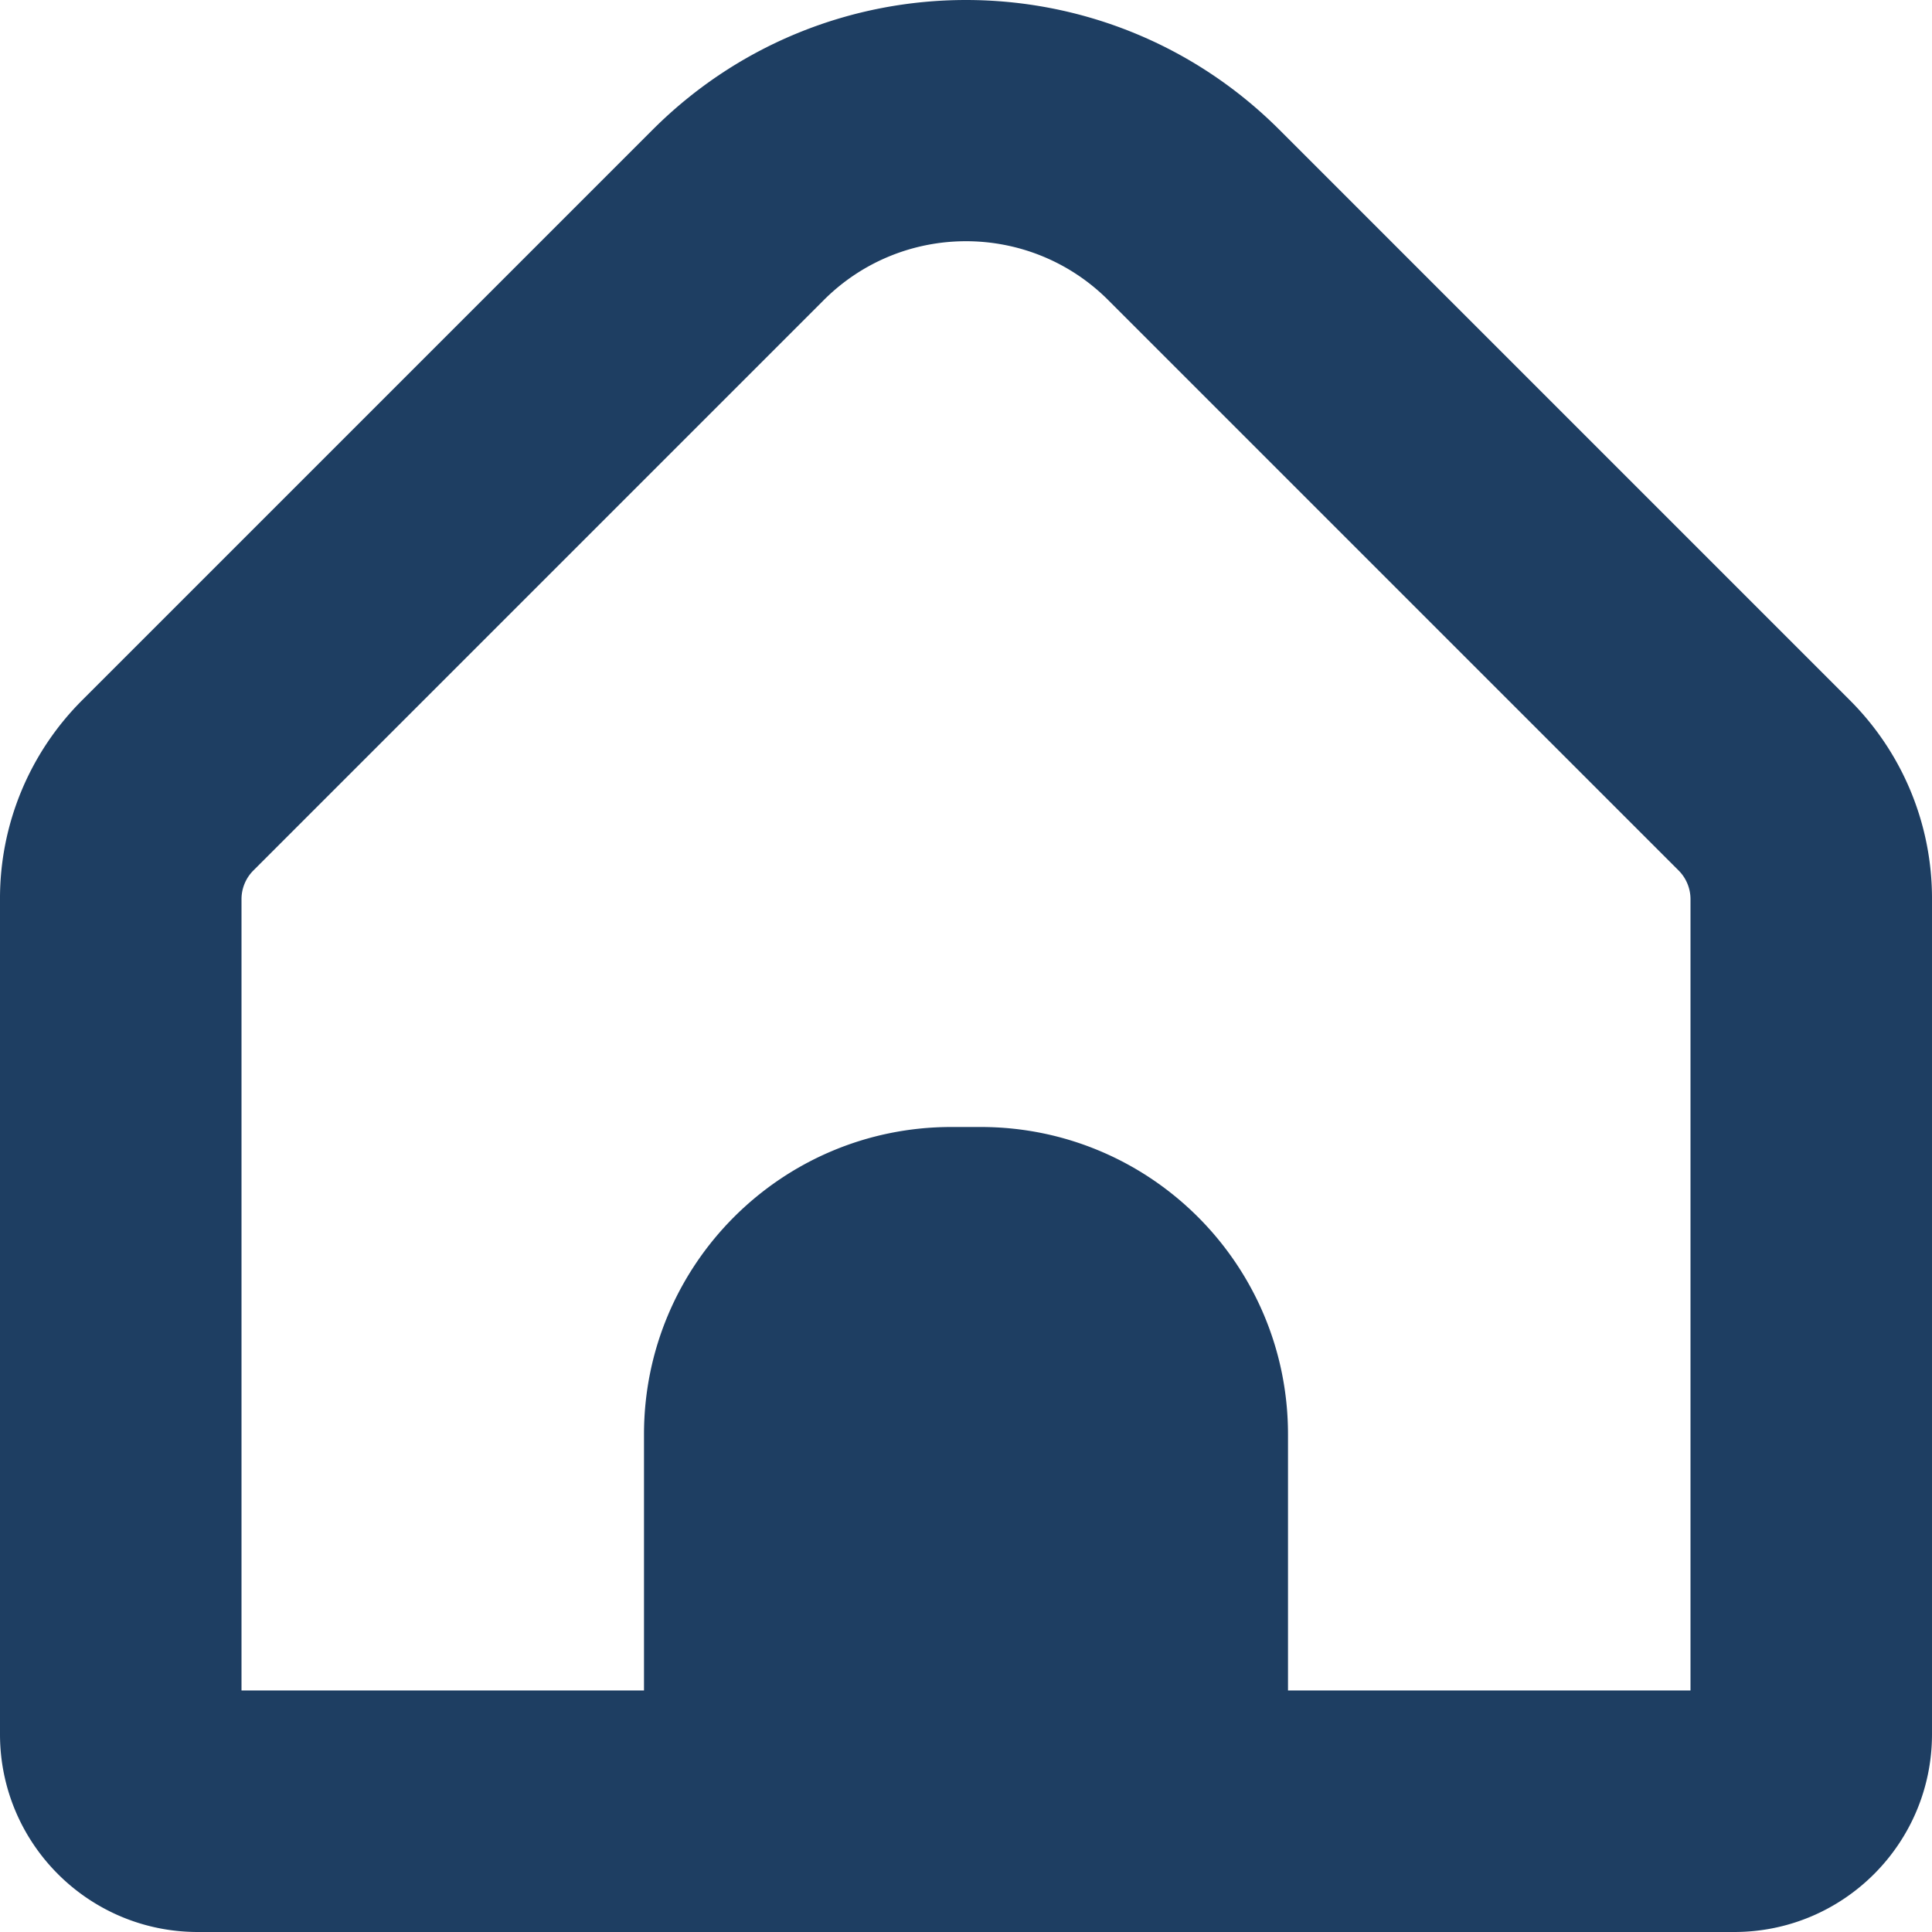
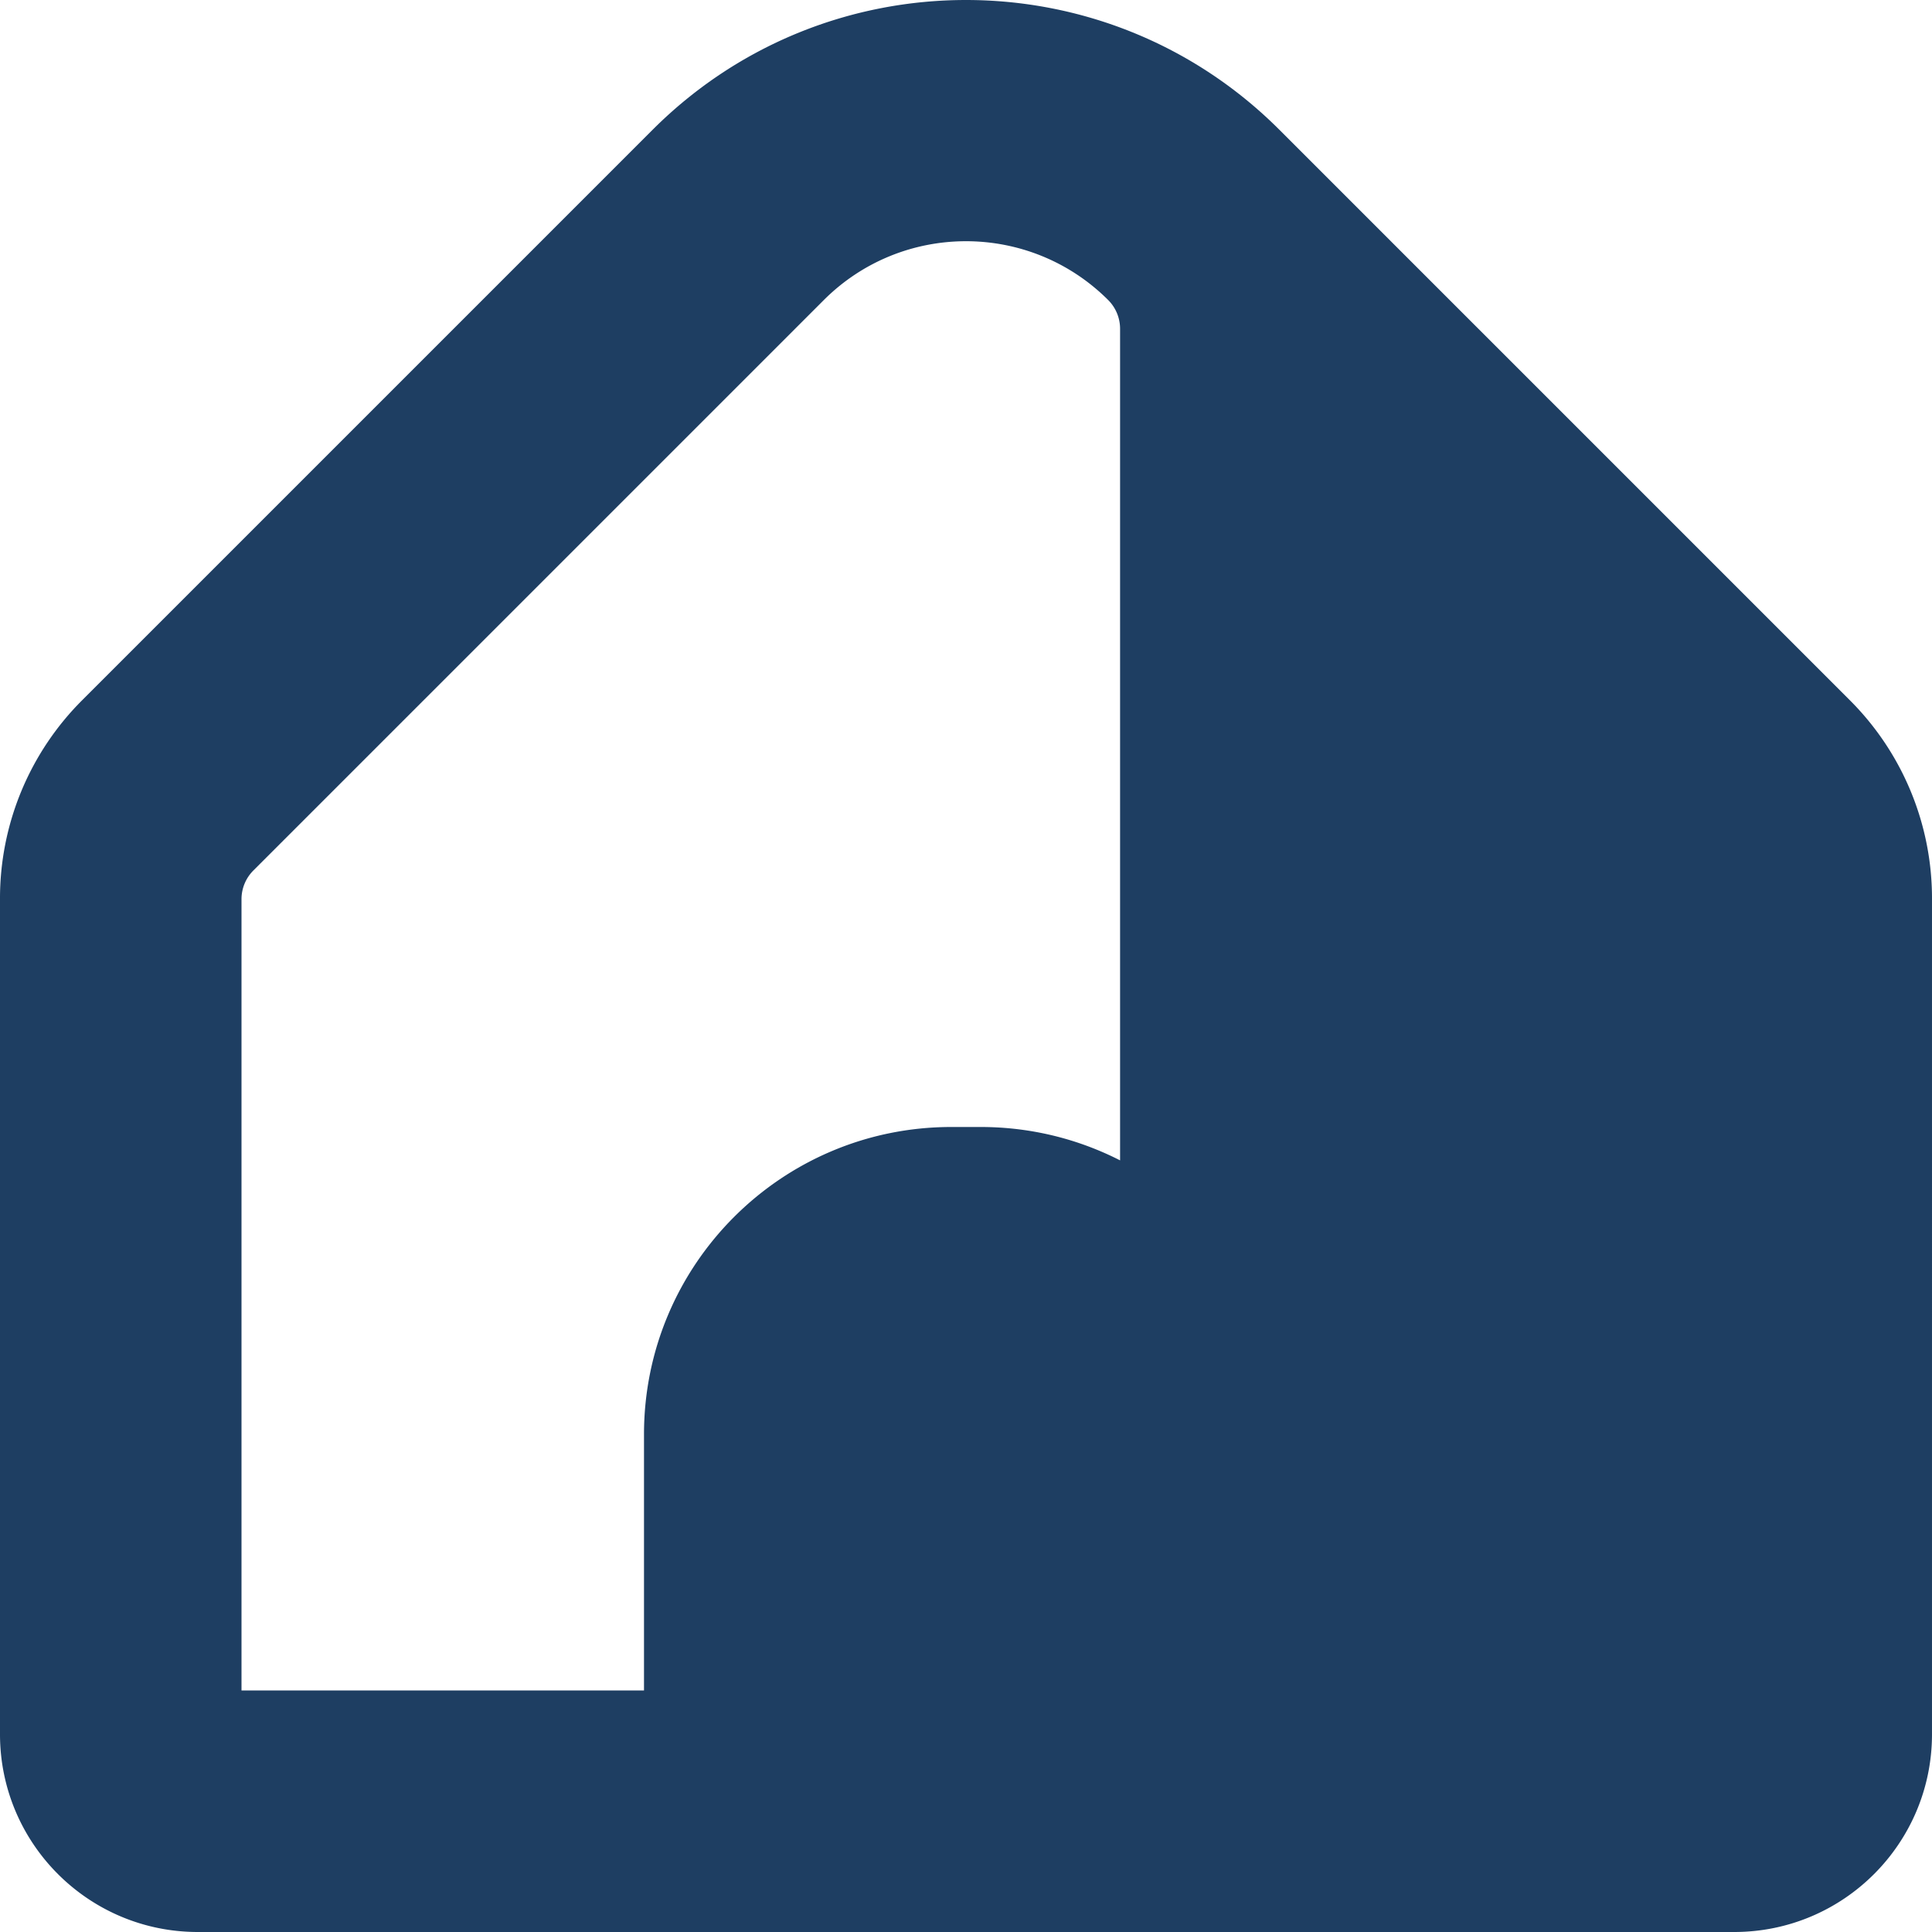
<svg xmlns="http://www.w3.org/2000/svg" version="1.1" width="512" height="512" x="0" y="0" viewBox="0 0 512.001 512.001" style="enable-background:new 0 0 512 512" xml:space="preserve" class="">
  <g>
-     <path d="M490.134 185.472 338.966 34.304c-45.855-45.737-120.076-45.737-165.931 0L21.867 185.472A74.18 74.18 0 0 0 0 238.272v221.397C.047 488.568 23.475 511.976 52.374 512h407.253c28.899-.023 52.326-23.432 52.373-52.331V238.272a74.175 74.175 0 0 0-21.866-52.8zM448 448H341.334v-67.883c0-44.984-36.467-81.451-81.451-81.451h-7.765c-44.984 0-81.451 36.467-81.451 81.451V448H64V238.272a10.773 10.773 0 0 1 3.115-7.552L218.283 79.552c20.825-20.831 54.594-20.835 75.425-.01l.01.01L444.886 230.72a10.777 10.777 0 0 1 3.115 7.552V448z" fill="#1e3e62" opacity="1" data-original="#000000" class="" />
+     <path d="M490.134 185.472 338.966 34.304c-45.855-45.737-120.076-45.737-165.931 0L21.867 185.472A74.18 74.18 0 0 0 0 238.272v221.397C.047 488.568 23.475 511.976 52.374 512h407.253c28.899-.023 52.326-23.432 52.373-52.331V238.272a74.175 74.175 0 0 0-21.866-52.8zM448 448H341.334v-67.883c0-44.984-36.467-81.451-81.451-81.451h-7.765c-44.984 0-81.451 36.467-81.451 81.451V448H64V238.272a10.773 10.773 0 0 1 3.115-7.552L218.283 79.552c20.825-20.831 54.594-20.835 75.425-.01l.01.01a10.777 10.777 0 0 1 3.115 7.552V448z" fill="#1e3e62" opacity="1" data-original="#000000" class="" />
  </g>
</svg>